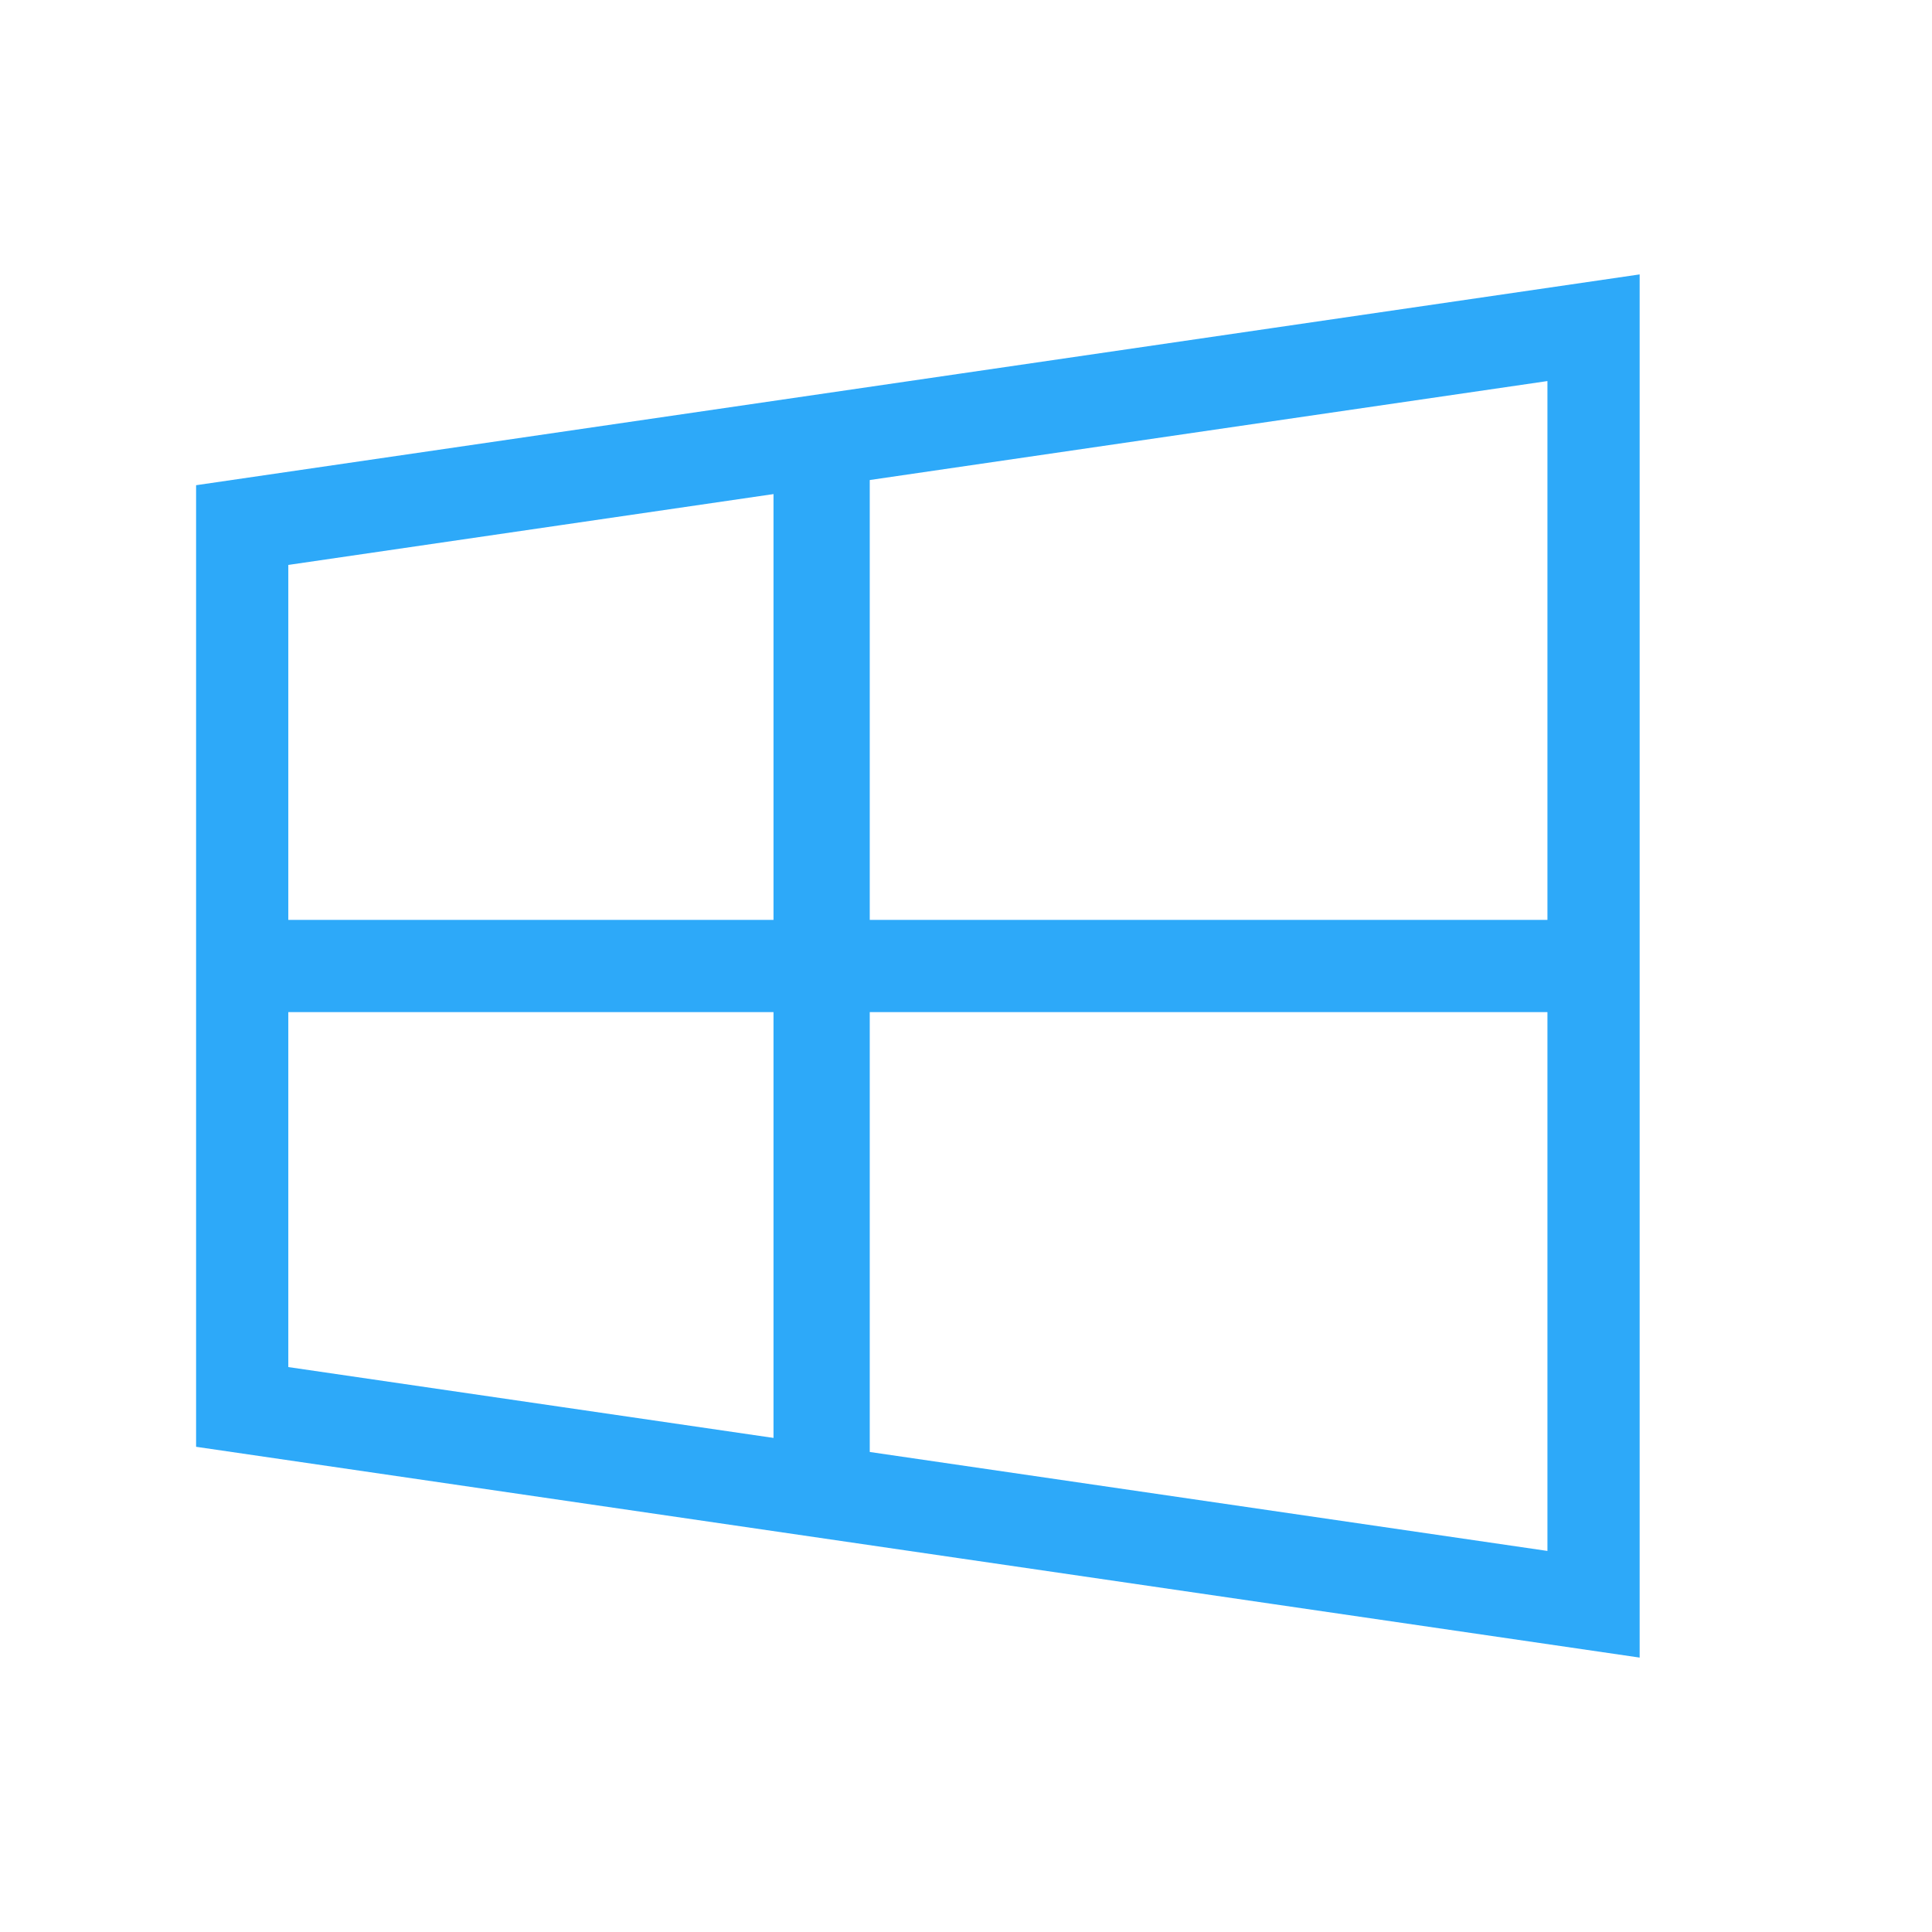
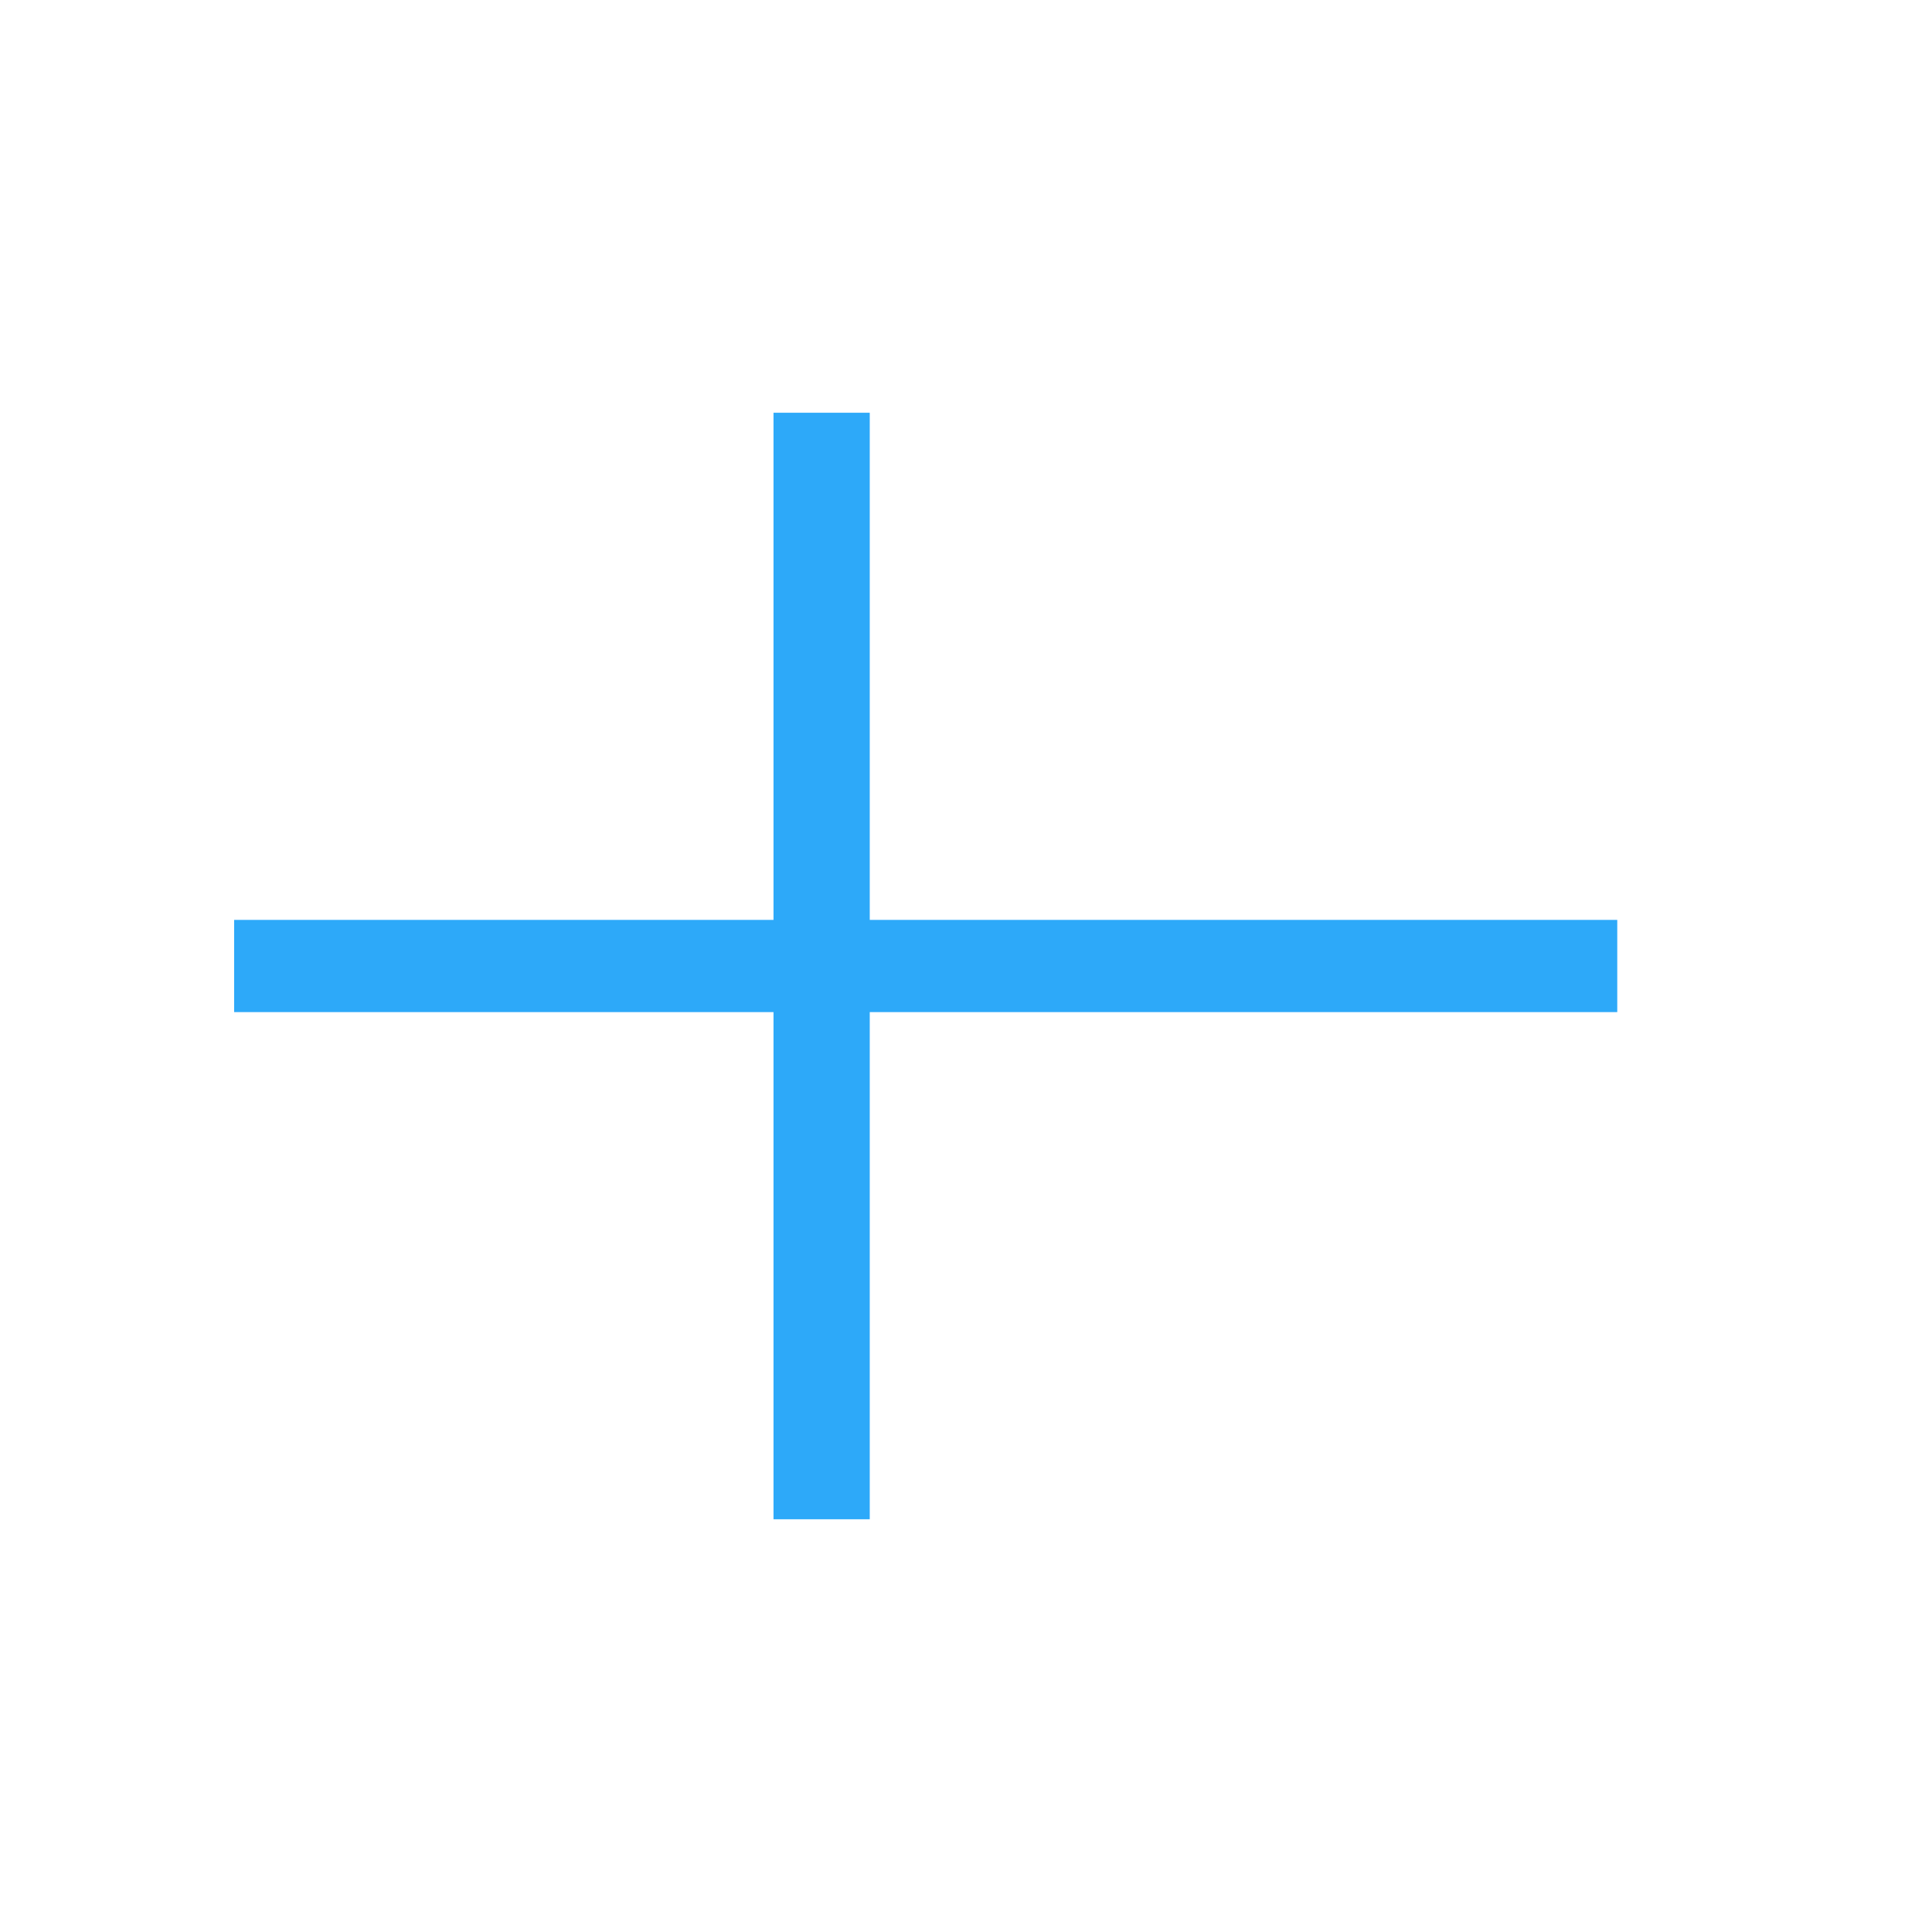
<svg xmlns="http://www.w3.org/2000/svg" width="22" height="22" viewBox="0 0 22 22" fill="none">
-   <path d="M2.758 16.021V5.979L18.146 3.732V18.268L2.758 16.021Z" stroke="#2DA9F9" stroke-width="1.05" />
  <path fill-rule="evenodd" clip-rule="evenodd" d="M8.808 11.525V17.3H9.904V11.525H18.416V10.475H9.904V4.7L8.808 4.7V10.475H2.666V11.525H8.808Z" fill="#2DA9F9" />
</svg>